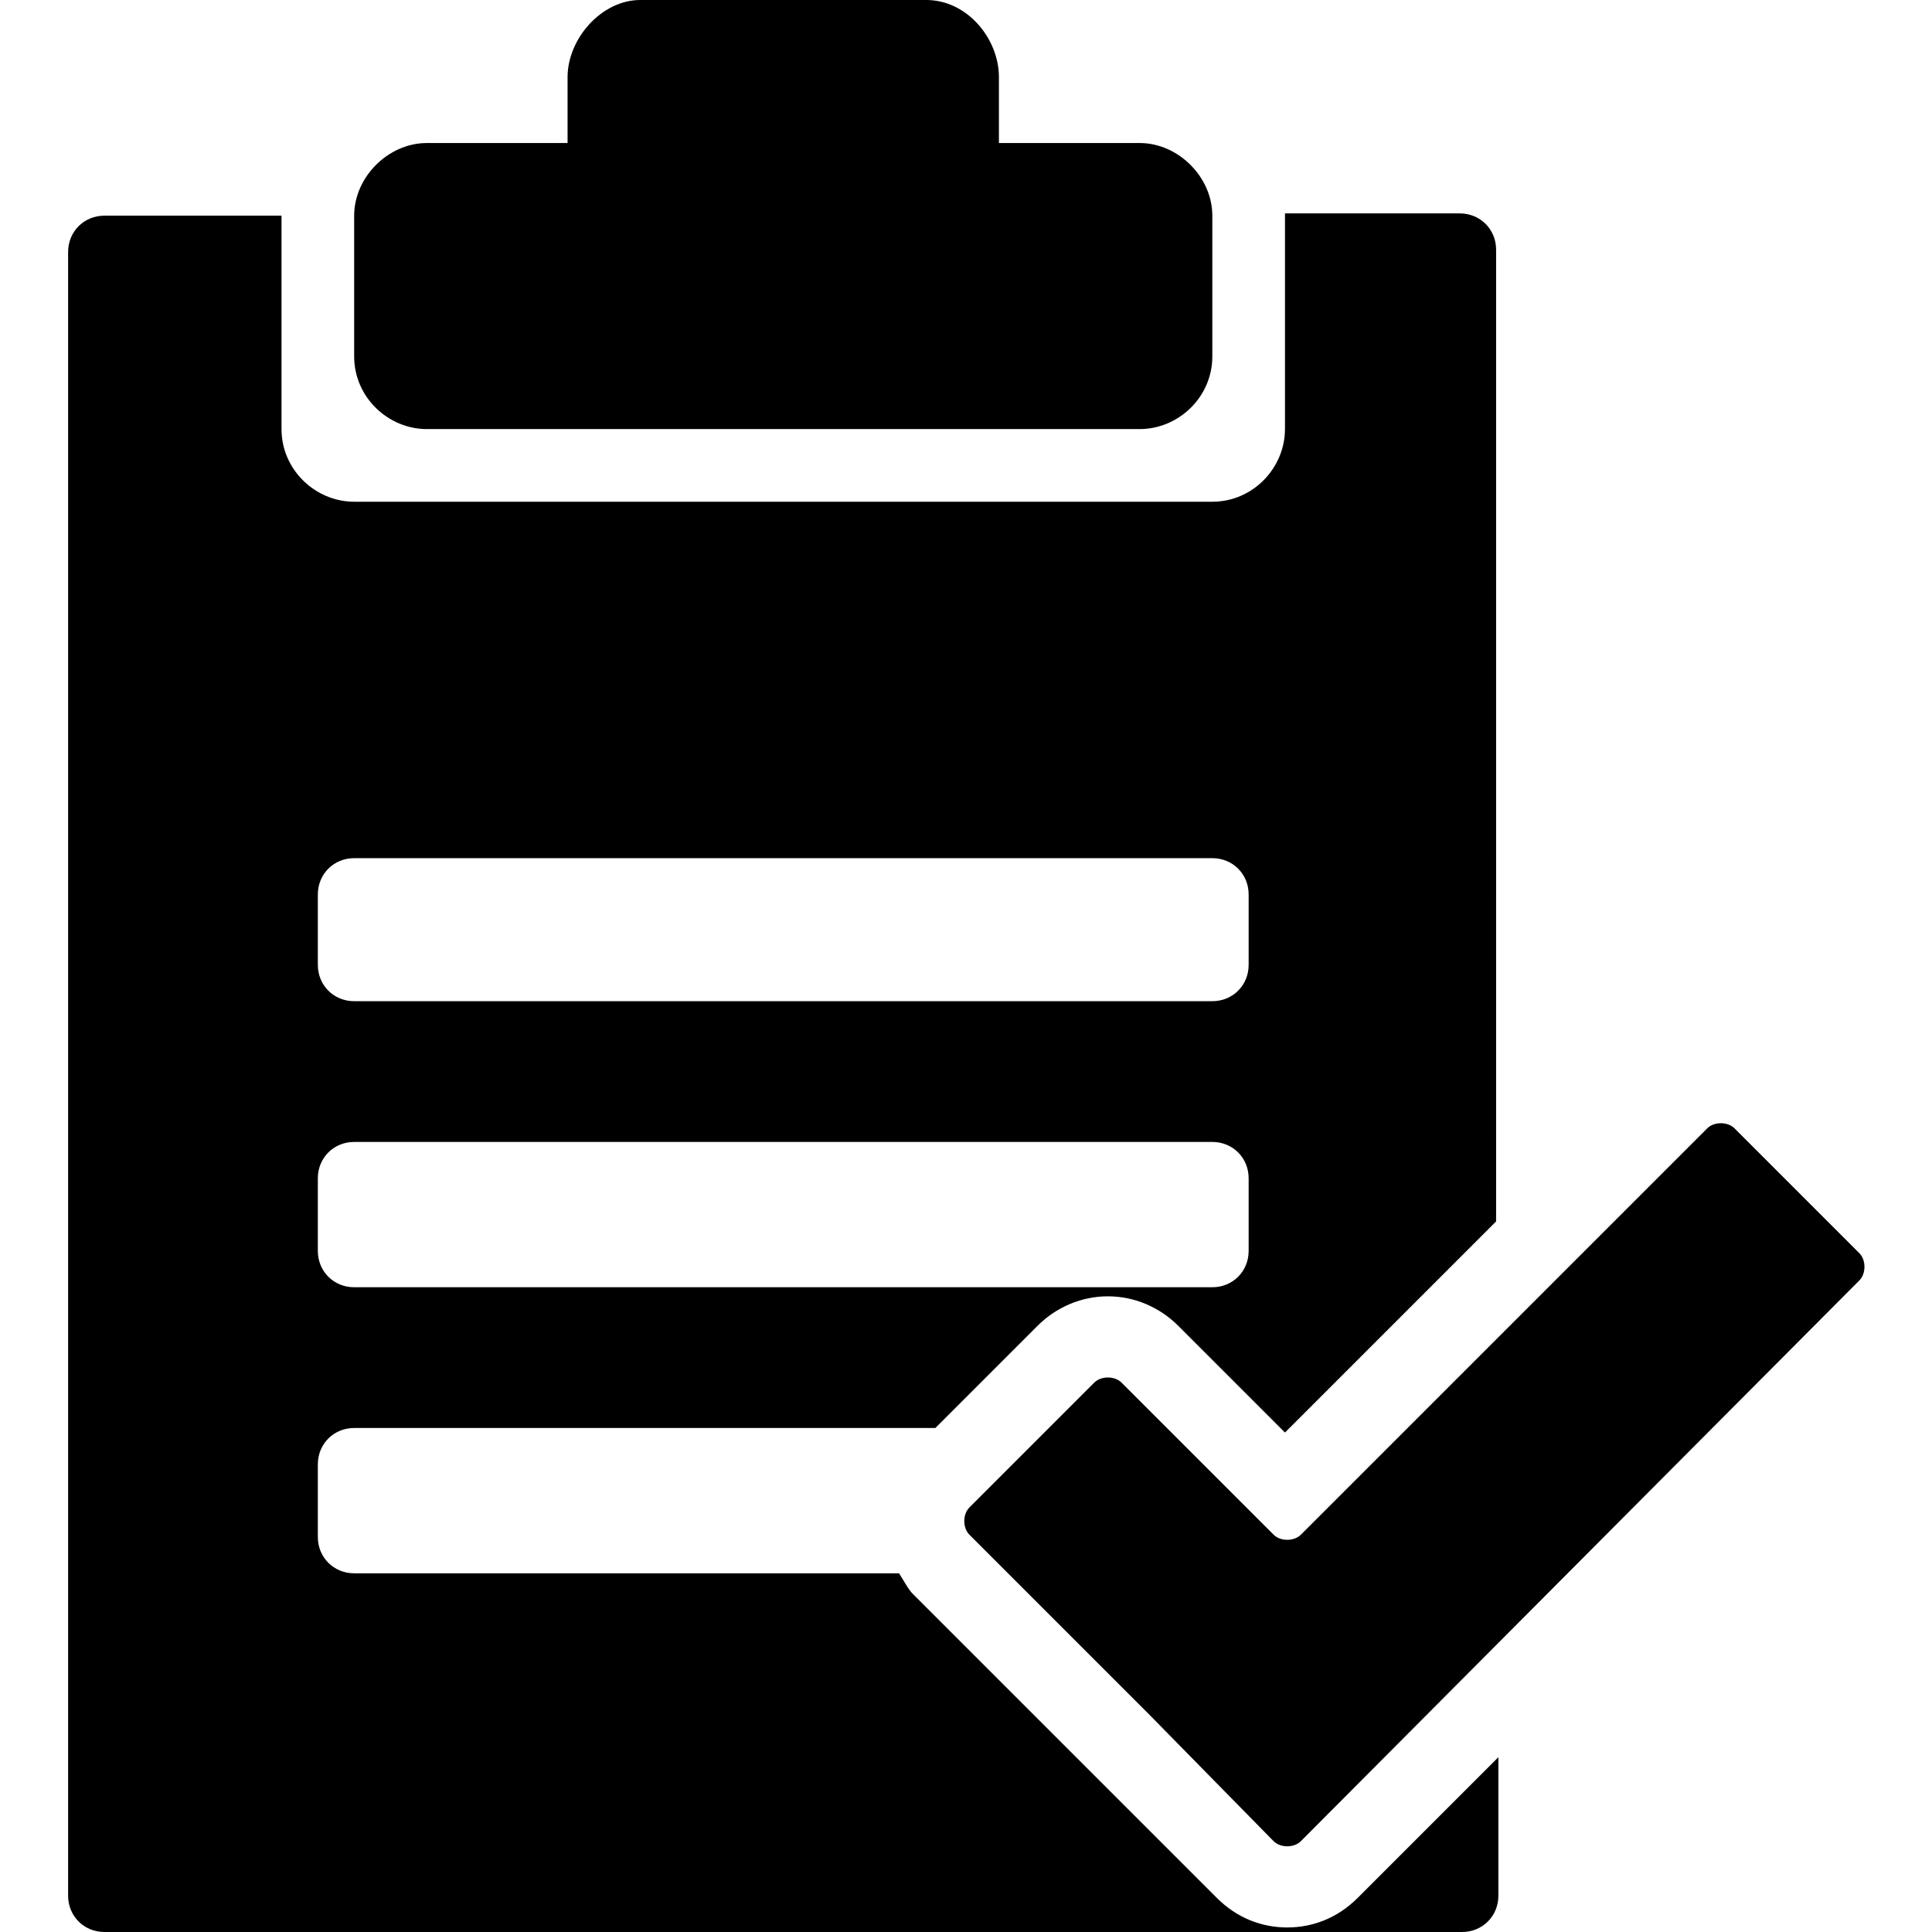
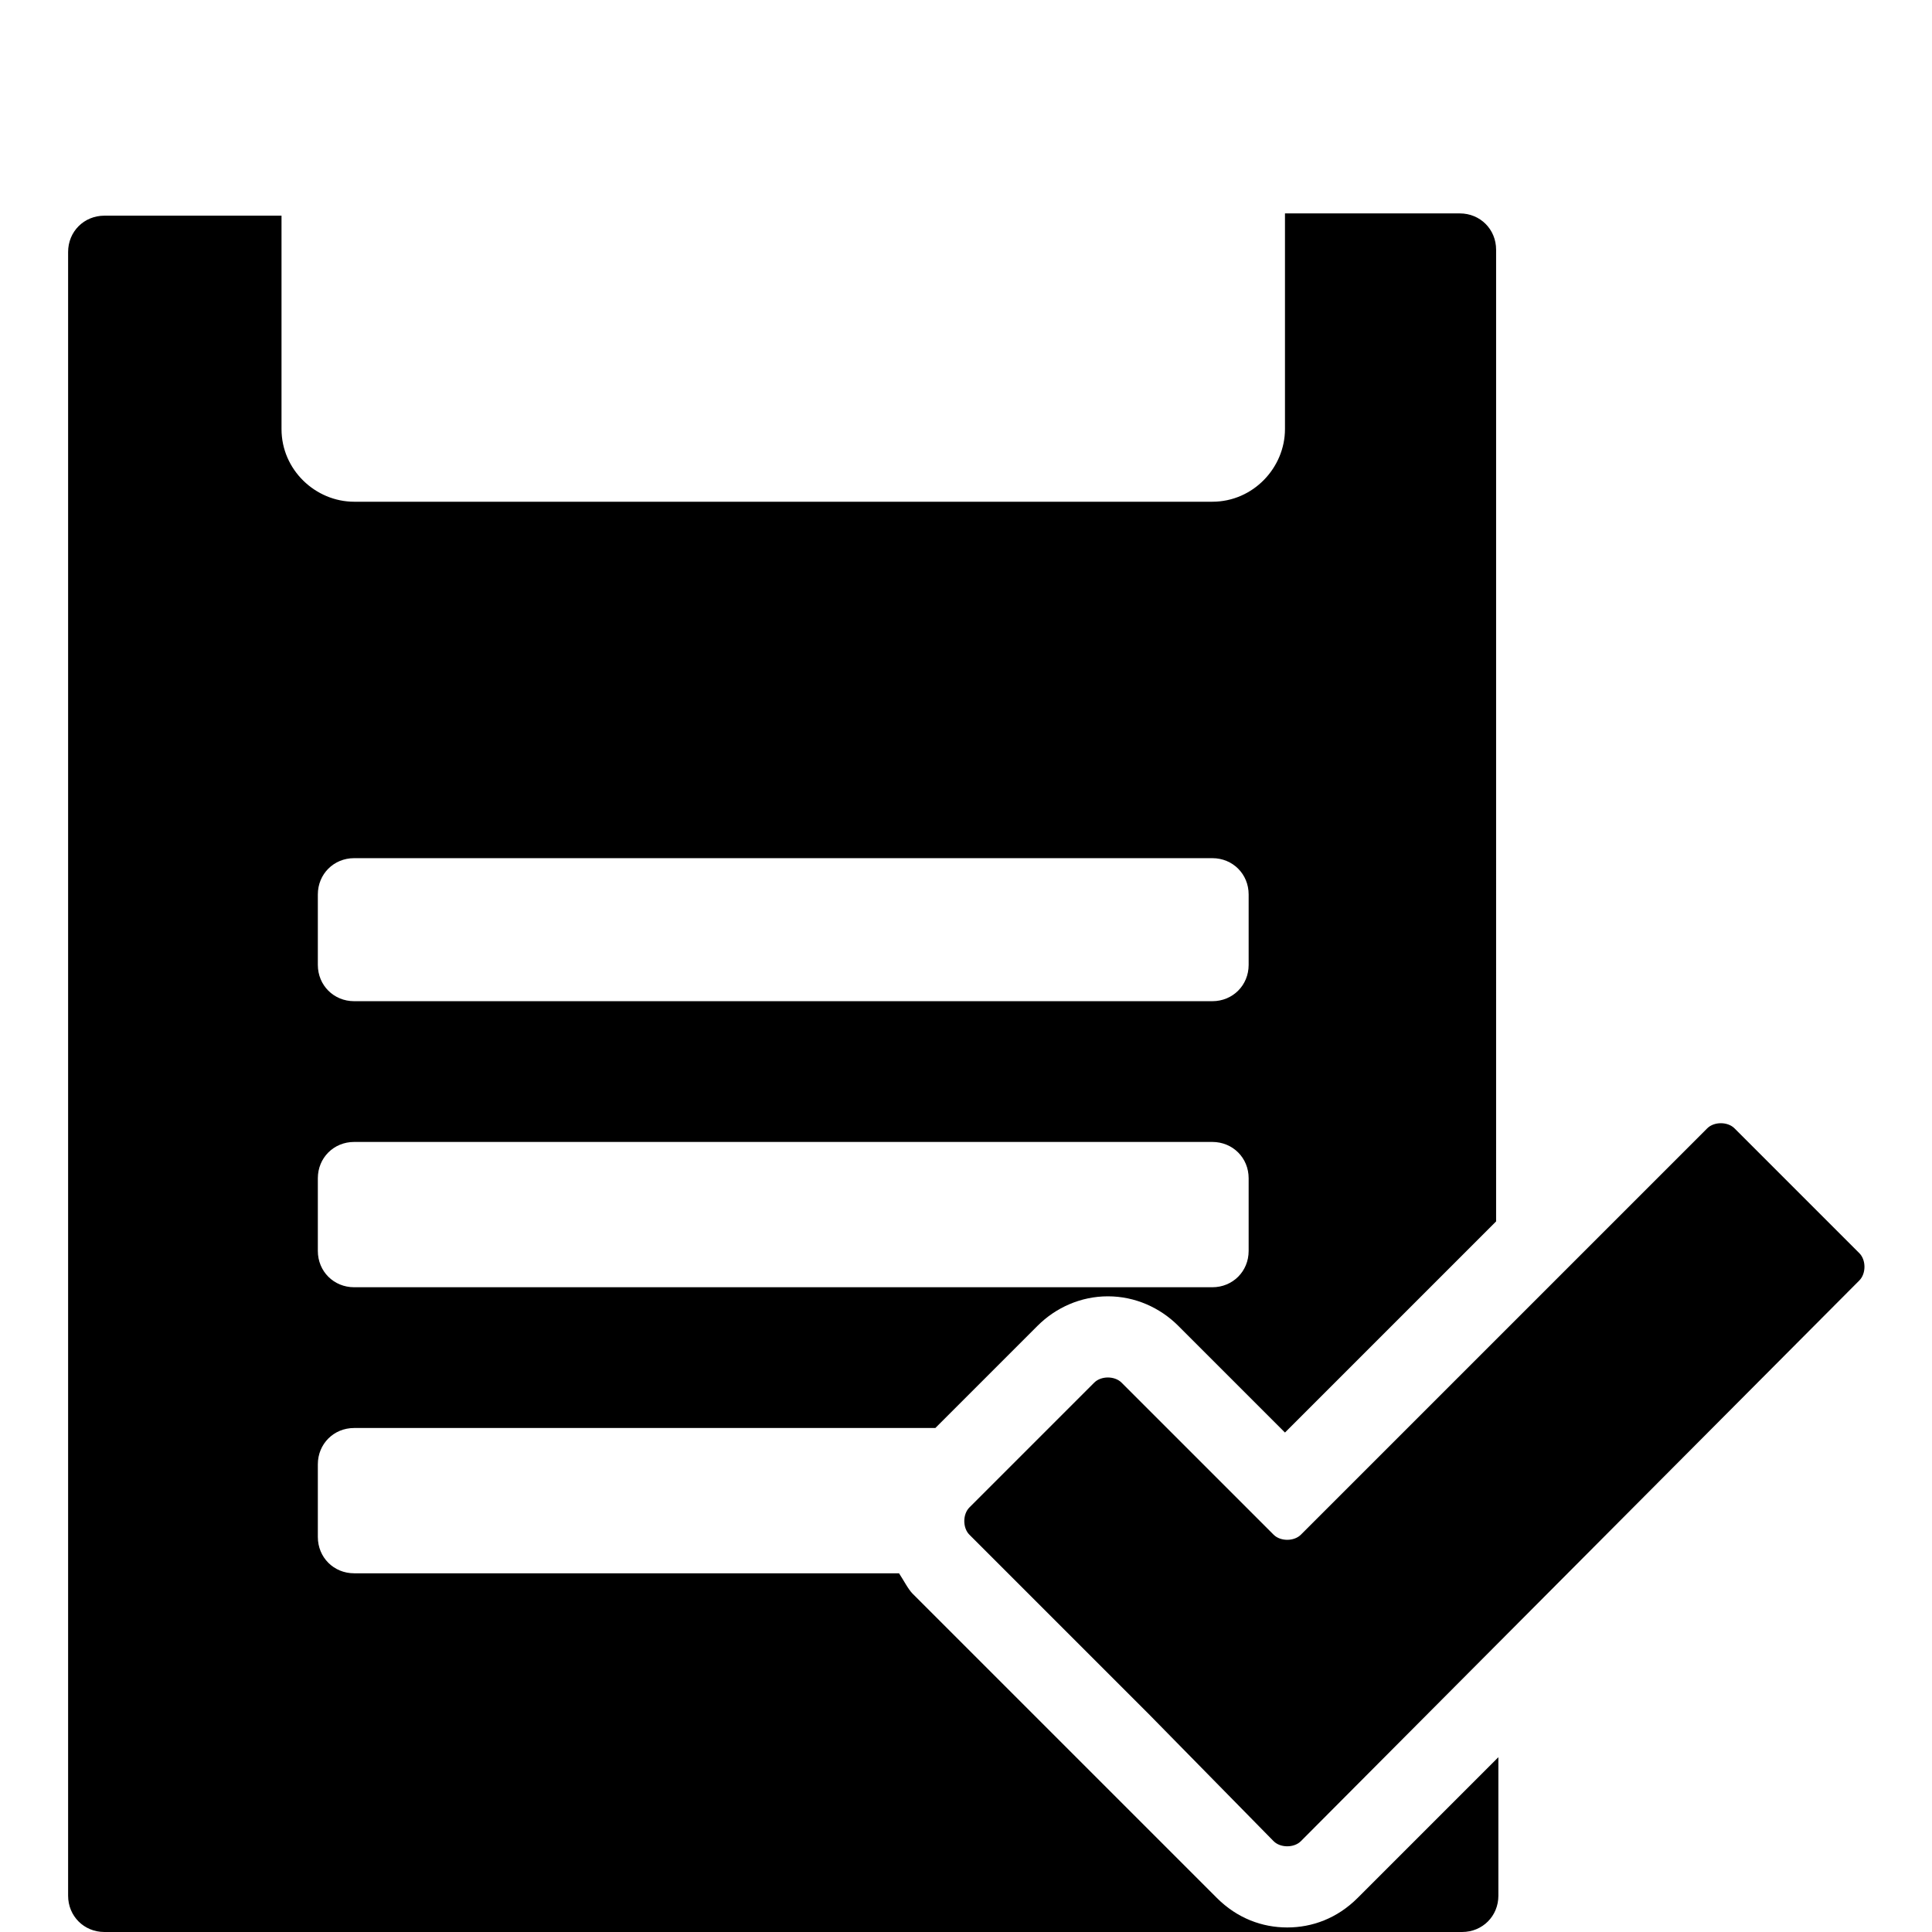
<svg xmlns="http://www.w3.org/2000/svg" id="Layer_1" width="24" height="24" viewBox="0 0 79.1 85.1">
  <g id="ok">
    <path d="M78.9,55.2c.3.3.3.9,0,1.2l-24.6,24.7c-.3.3-.9.3-1.2,0l-5.5-5.6c-.3-.3-.9-.9-1.2-1.2l-6.7-6.7c-.3-.3-.3-.9,0-1.2l5.5-5.5c.3-.3.9-.3,1.2,0l6.7,6.7c.3.3.9.3,1.2,0l17.9-17.9c.3-.3.9-.3,1.2,0l5.5,5.5Z" />
-     <path d="M15.8,18.9h31.4c1.7,0,3.2-1.4,3.2-3.2v-6.2c0-1.7-1.5-3.2-3.2-3.2h-6.2v-2.9c0-1.7-1.4-3.4-3.2-3.4h-12.6c-1.7,0-3.2,1.7-3.2,3.4v2.9h-6.2c-1.7,0-3.2,1.5-3.2,3.2v6.2c0,1.8,1.5,3.2,3.2,3.2Z" />
    <path d="M56.8,83.6c-.9.9-2,1.3-3.1,1.3s-2.2-.4-3.1-1.3l-13.4-13.4c-.2-.2-.4-.6-.6-.9H12.6c-.9,0-1.6-.7-1.6-1.6v-3.2c0-.9.7-1.6,1.6-1.6h25.6l4.5-4.5c.8-.8,1.9-1.3,3.1-1.3h0c1.2,0,2.3.5,3.1,1.3l4.7,4.7,9.3-9.3V11c0-.9-.7-1.6-1.6-1.6h-7.7v9.5c0,1.7-1.4,3.2-3.2,3.2H12.6c-1.7,0-3.2-1.4-3.2-3.2v-9.4H1.6c-.9,0-1.6.7-1.6,1.6v72.4c0,.9.7,1.6,1.6,1.6h59.8c.9,0,1.6-.7,1.6-1.6v-6.1l-6.2,6.2ZM11,39.4c0-.9.7-1.6,1.6-1.6h37.8c.9,0,1.6.7,1.6,1.6v3.1c0,.9-.7,1.6-1.6,1.6H12.6c-.9,0-1.6-.7-1.6-1.6v-3.1ZM11,51.9c0-.9.7-1.6,1.6-1.6h37.8c.9,0,1.6.7,1.6,1.6v3.2c0,.9-.7,1.6-1.6,1.6H12.6c-.9,0-1.6-.7-1.6-1.6v-3.2Z" />
  </g>
</svg>